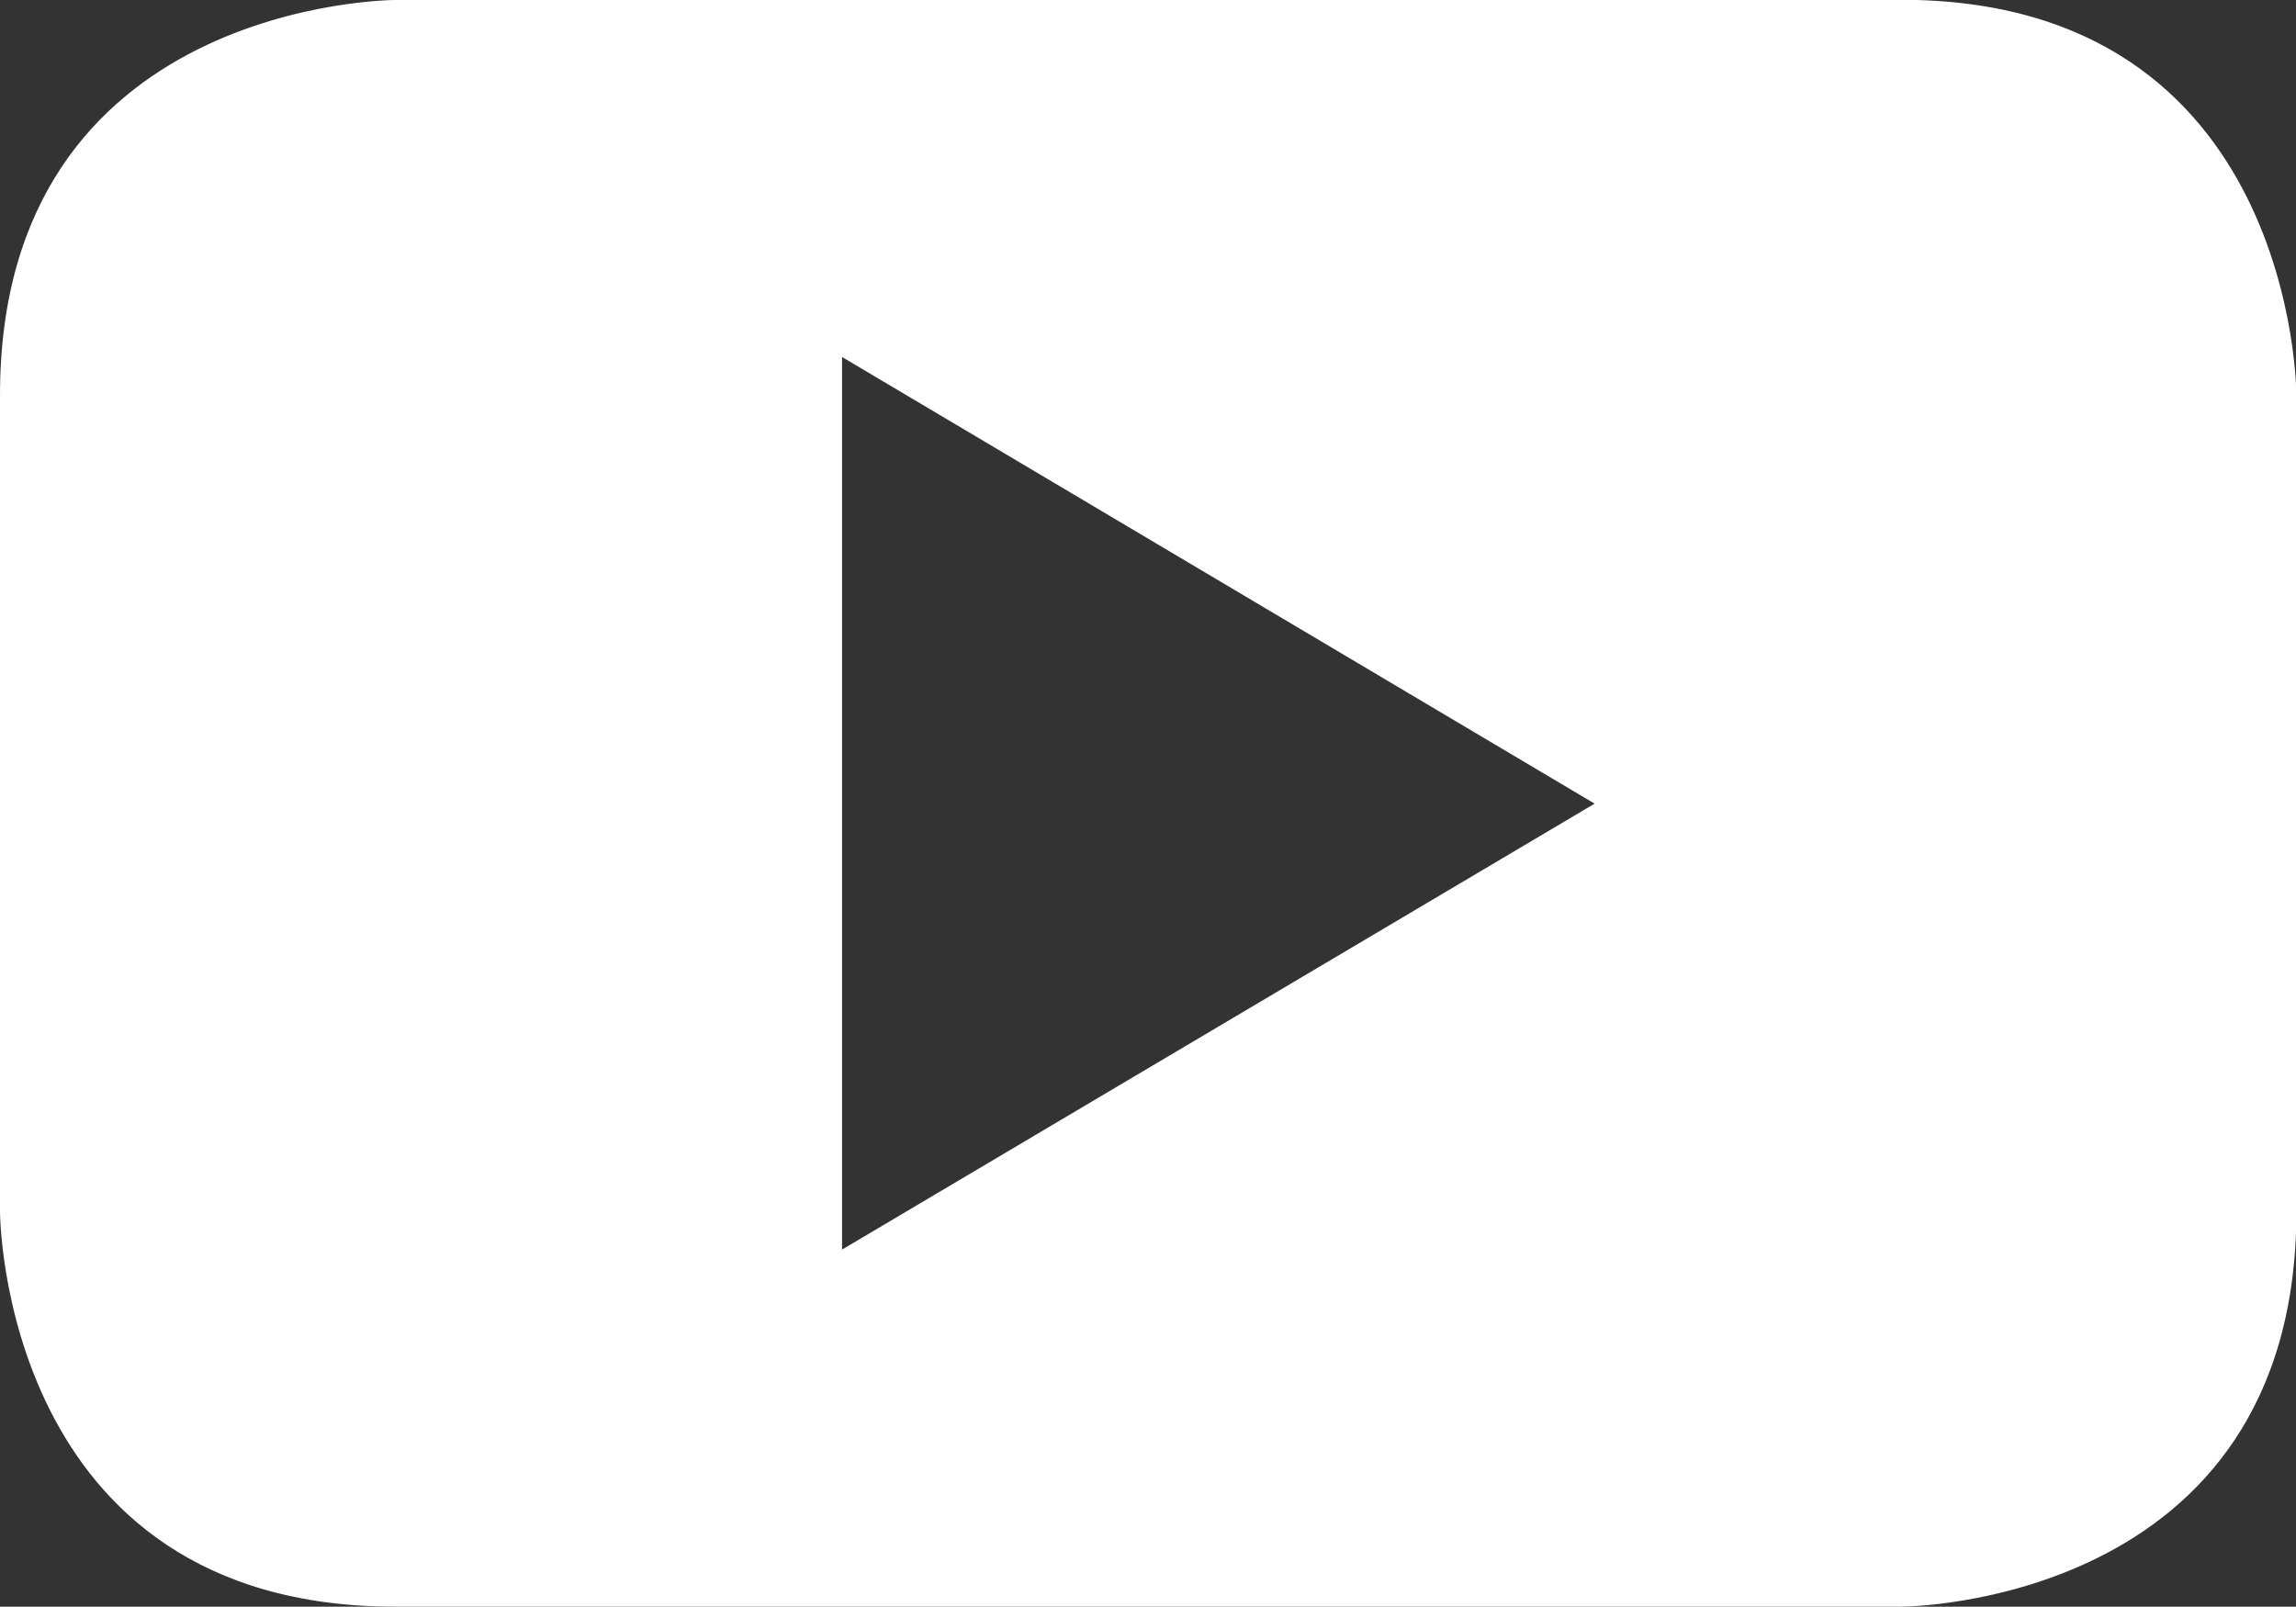
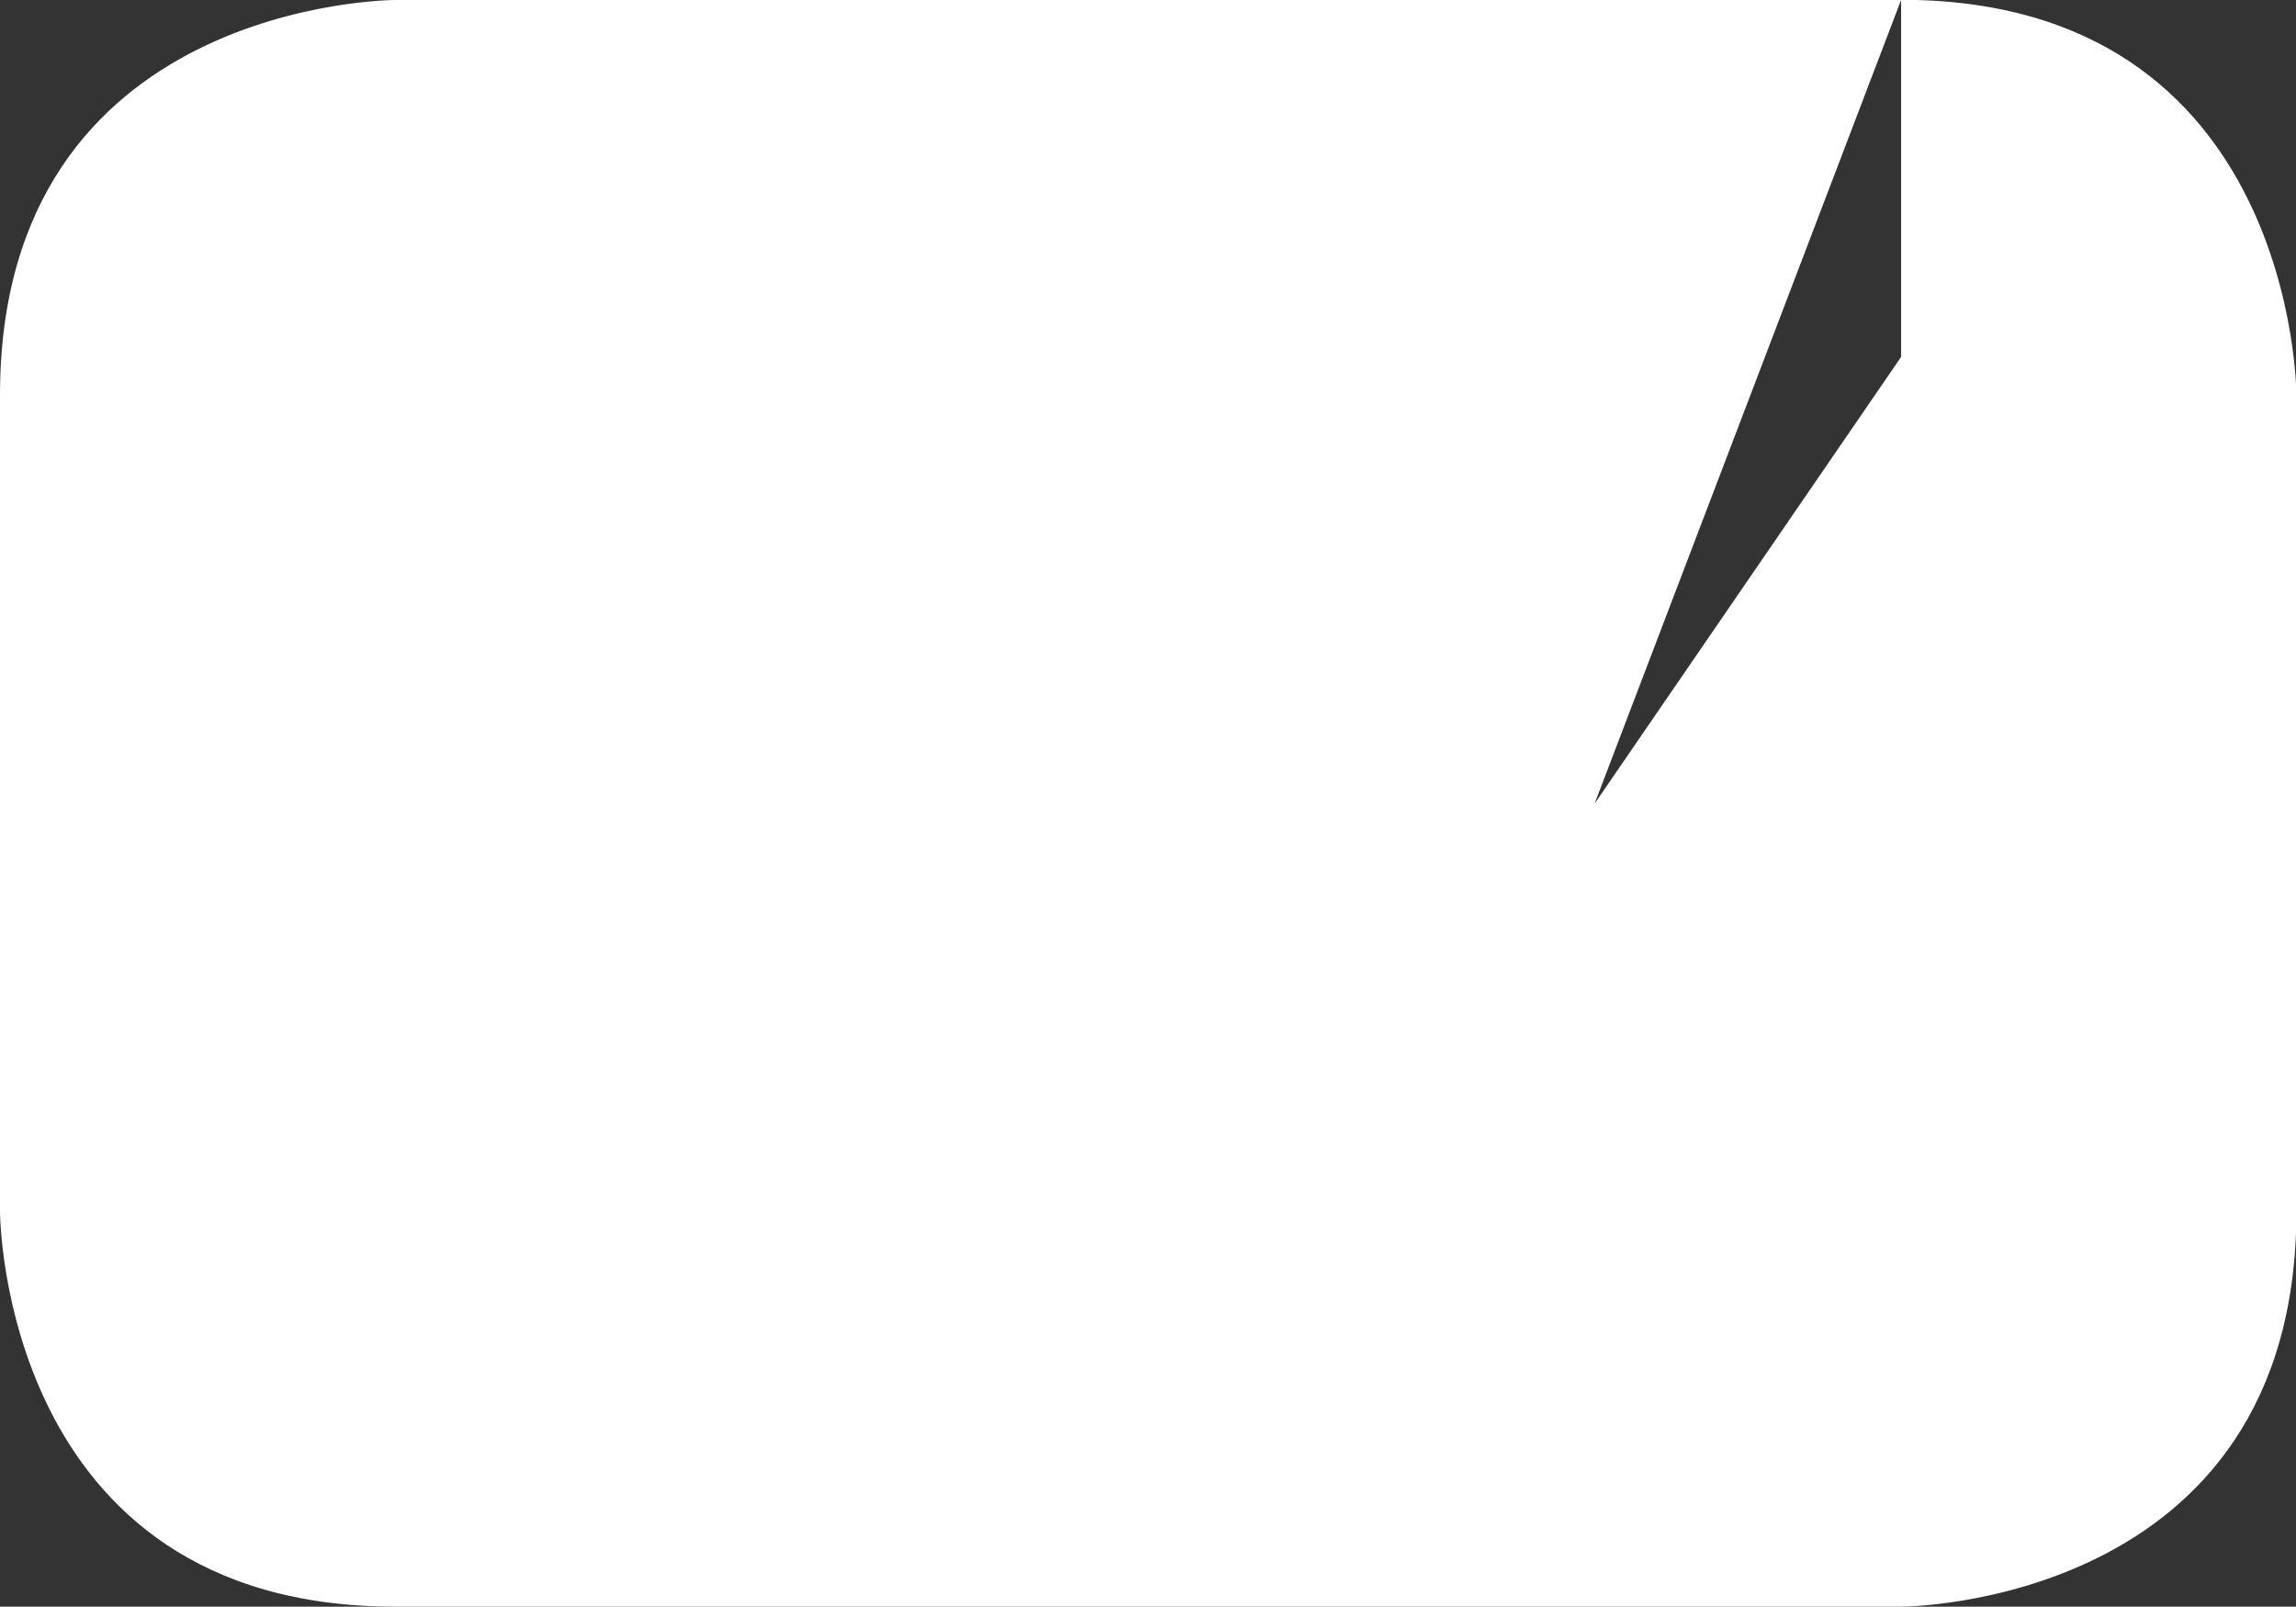
<svg xmlns="http://www.w3.org/2000/svg" width="22.476" height="15.73" viewBox="0 0 22.476 15.73">
  <rect x="0" y="0" width="22.476" height="15.73" fill="#333333" stroke="none" />
-   <path id="icon_youtube" d="M247.5,3.132H232.76s-3.87,0-3.87,3.87v7.99s0,3.87,3.87,3.87H247.5s3.87,0,3.87-3.87V7s0-3.87-3.87-3.87M237.133,15.366V6.627L244.5,11Z" transform="translate(-228.89 -3.132)" fill="#fff" />
+   <path id="icon_youtube" d="M247.5,3.132H232.76s-3.87,0-3.87,3.87v7.99s0,3.87,3.87,3.87H247.5s3.87,0,3.87-3.87V7s0-3.87-3.87-3.87V6.627L244.5,11Z" transform="translate(-228.89 -3.132)" fill="#fff" />
</svg>